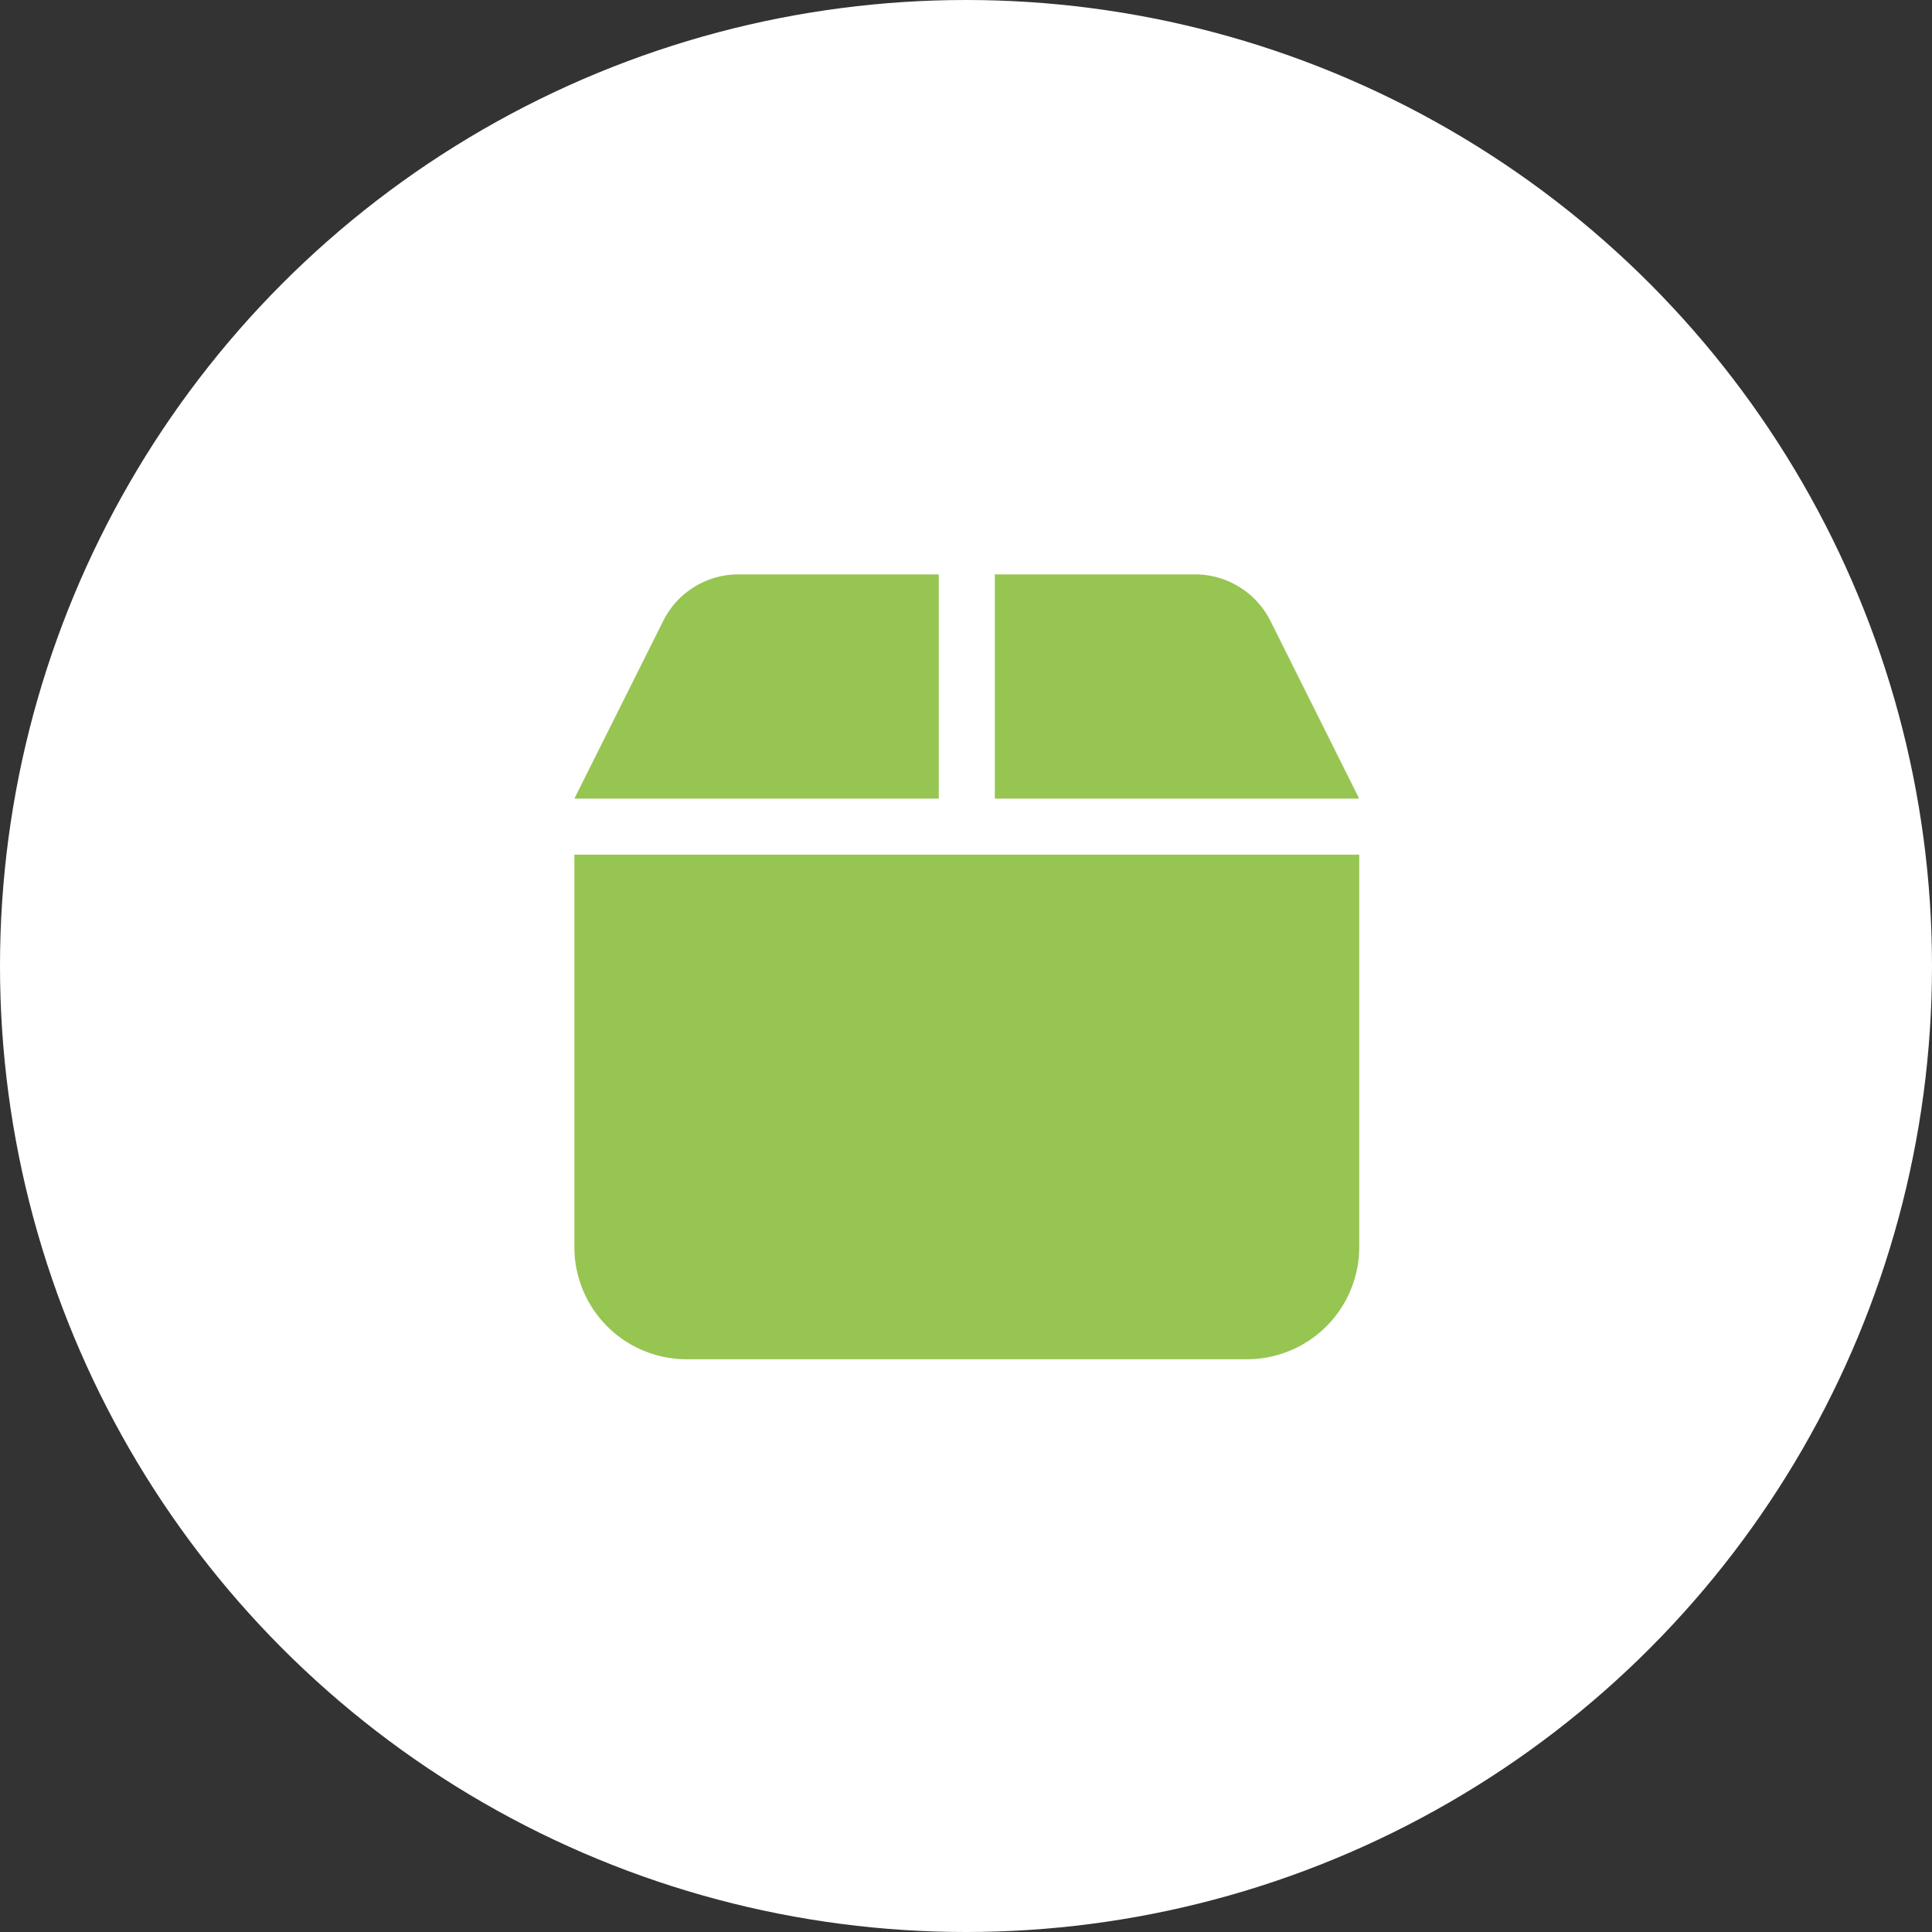
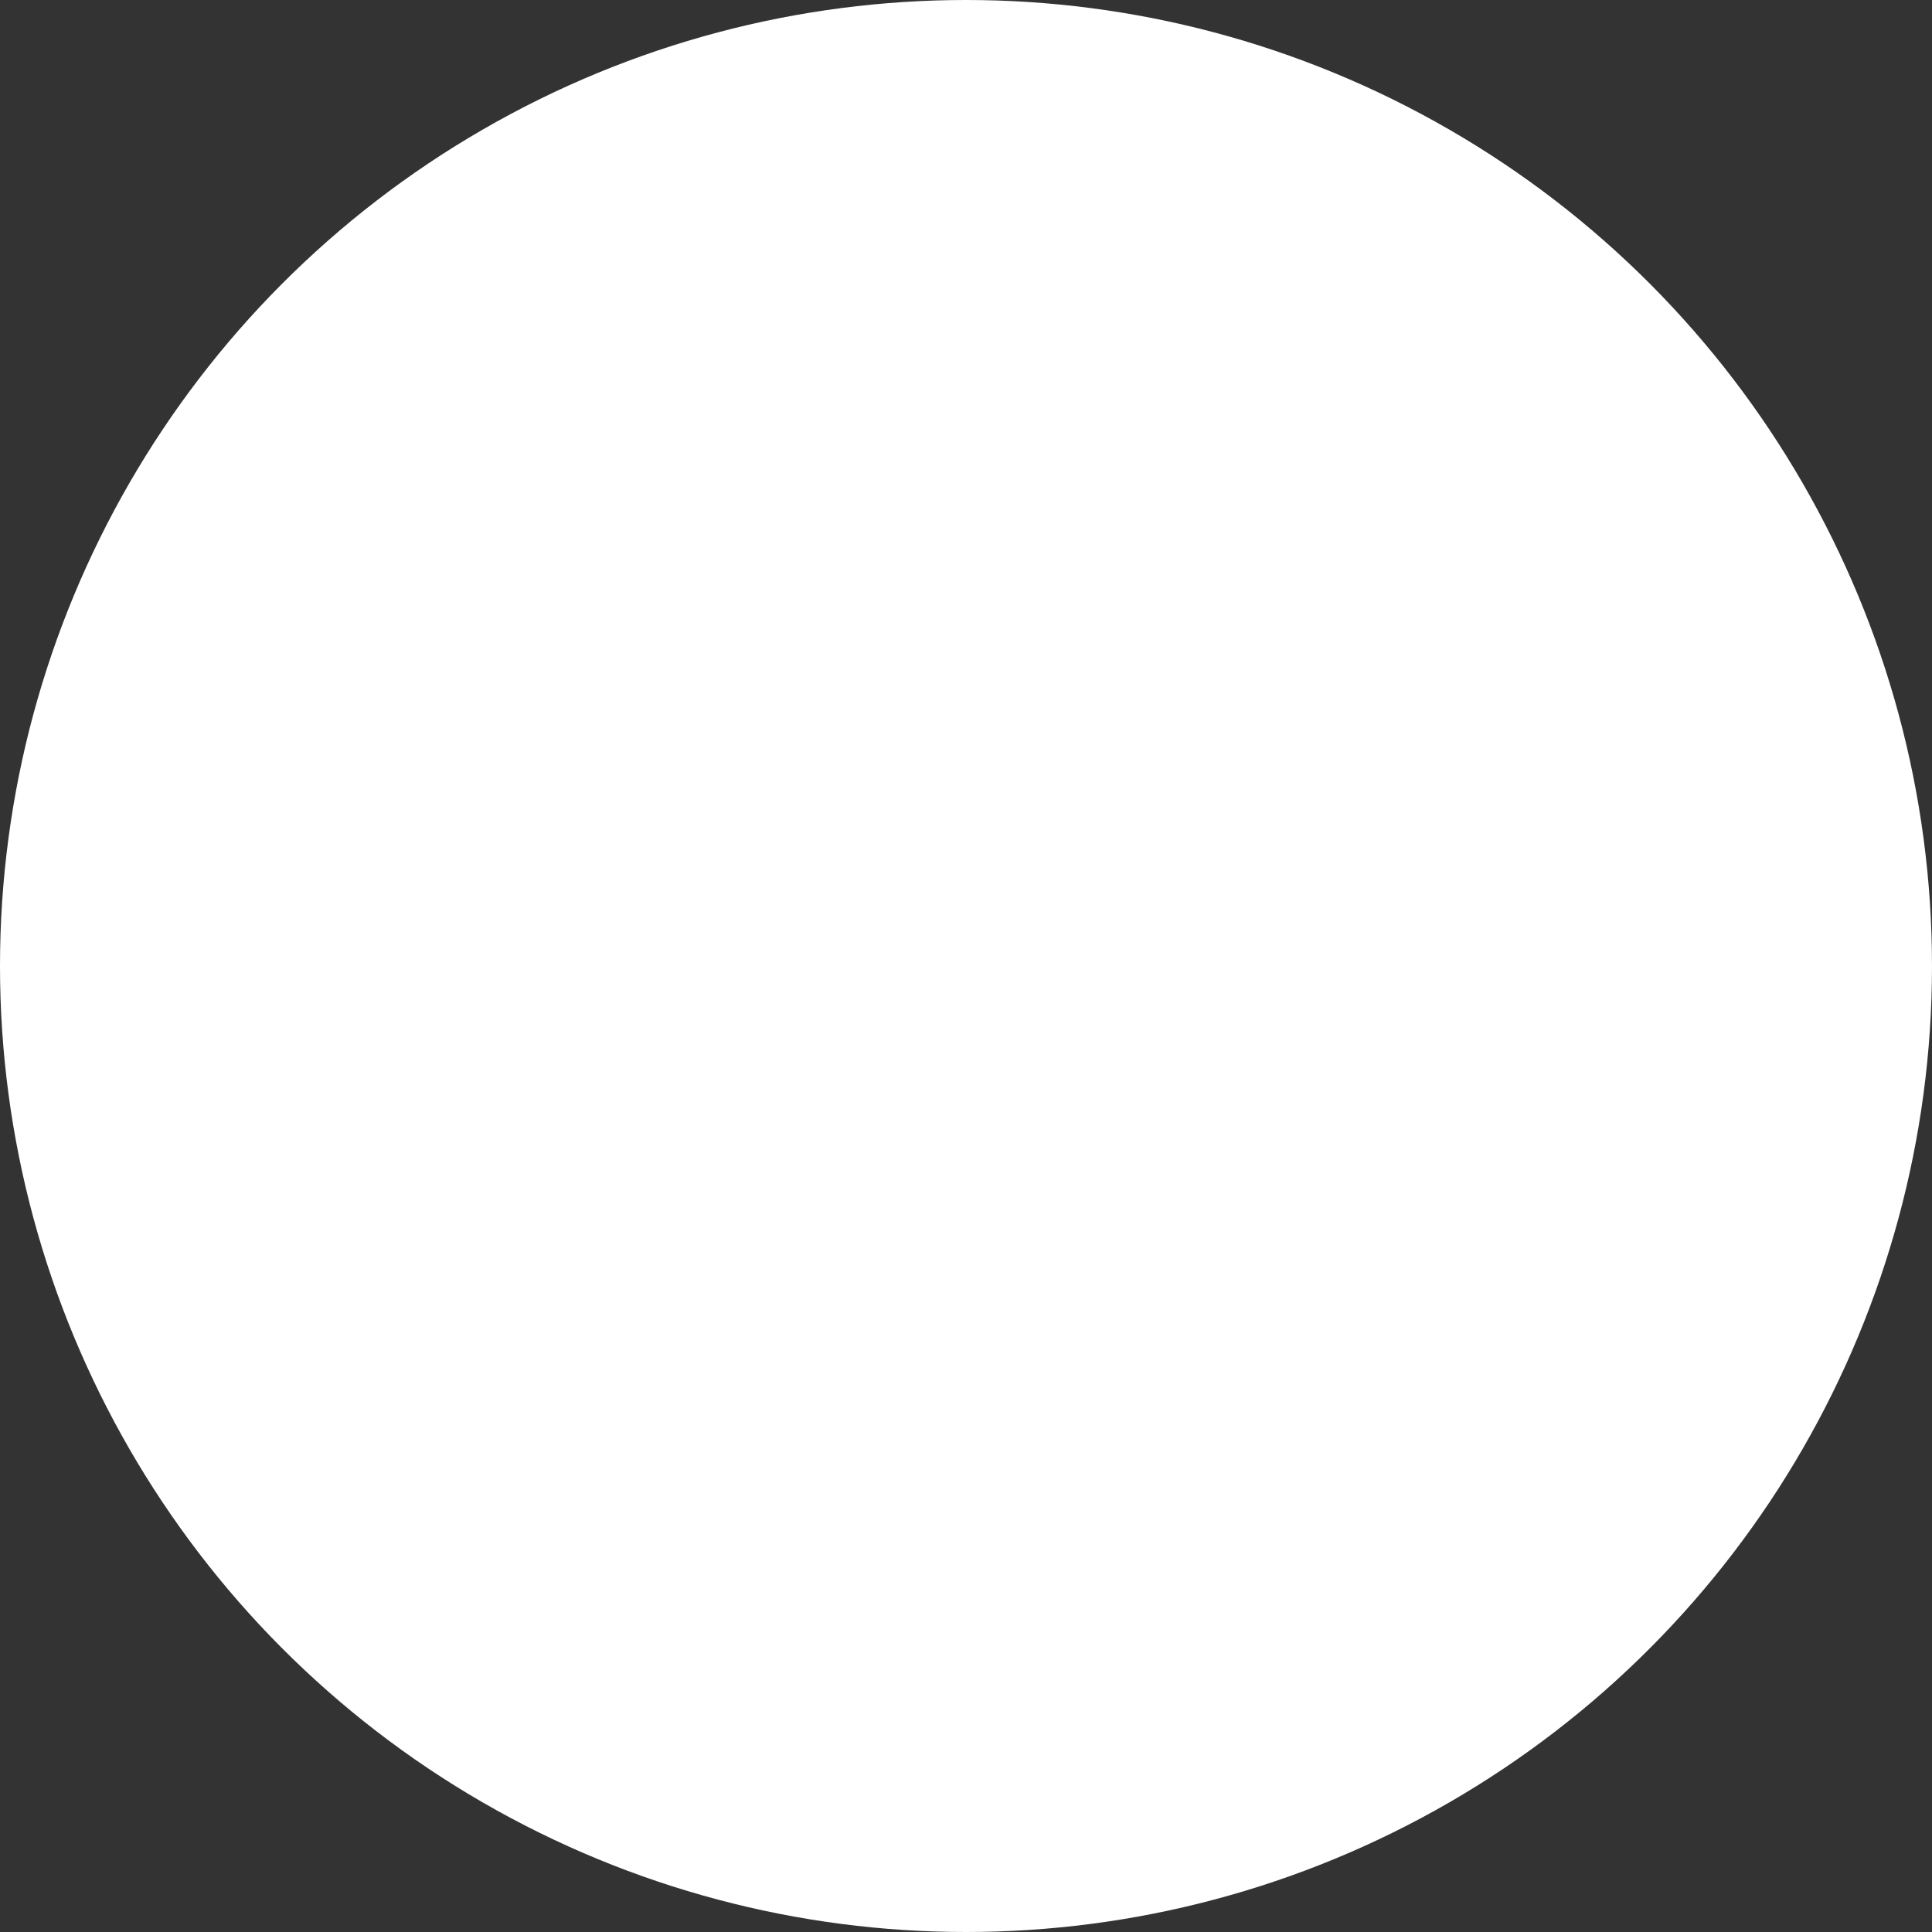
<svg xmlns="http://www.w3.org/2000/svg" width="148" height="148" viewBox="0 0 148 148">
  <rect x="0" y="0" width="148" height="148" fill="#333333" stroke="none" />
  <g transform="translate(-1096 -1449)">
    <circle cx="74" cy="74" r="74" transform="translate(1096 1449)" fill="#fff" />
-     <path d="M6.808,35.56A6.442,6.442,0,0,1,12.571,32H27.915V49.178H0Zm25.4,13.618V32h15.34a6.463,6.463,0,0,1,5.771,3.56l6.8,13.618ZM60.124,83.535a8.6,8.6,0,0,1-8.589,8.589H8.589A8.593,8.593,0,0,1,0,83.535V53.473H60.124Z" transform="translate(1140 1461)" fill="#97c552" />
  </g>
</svg>